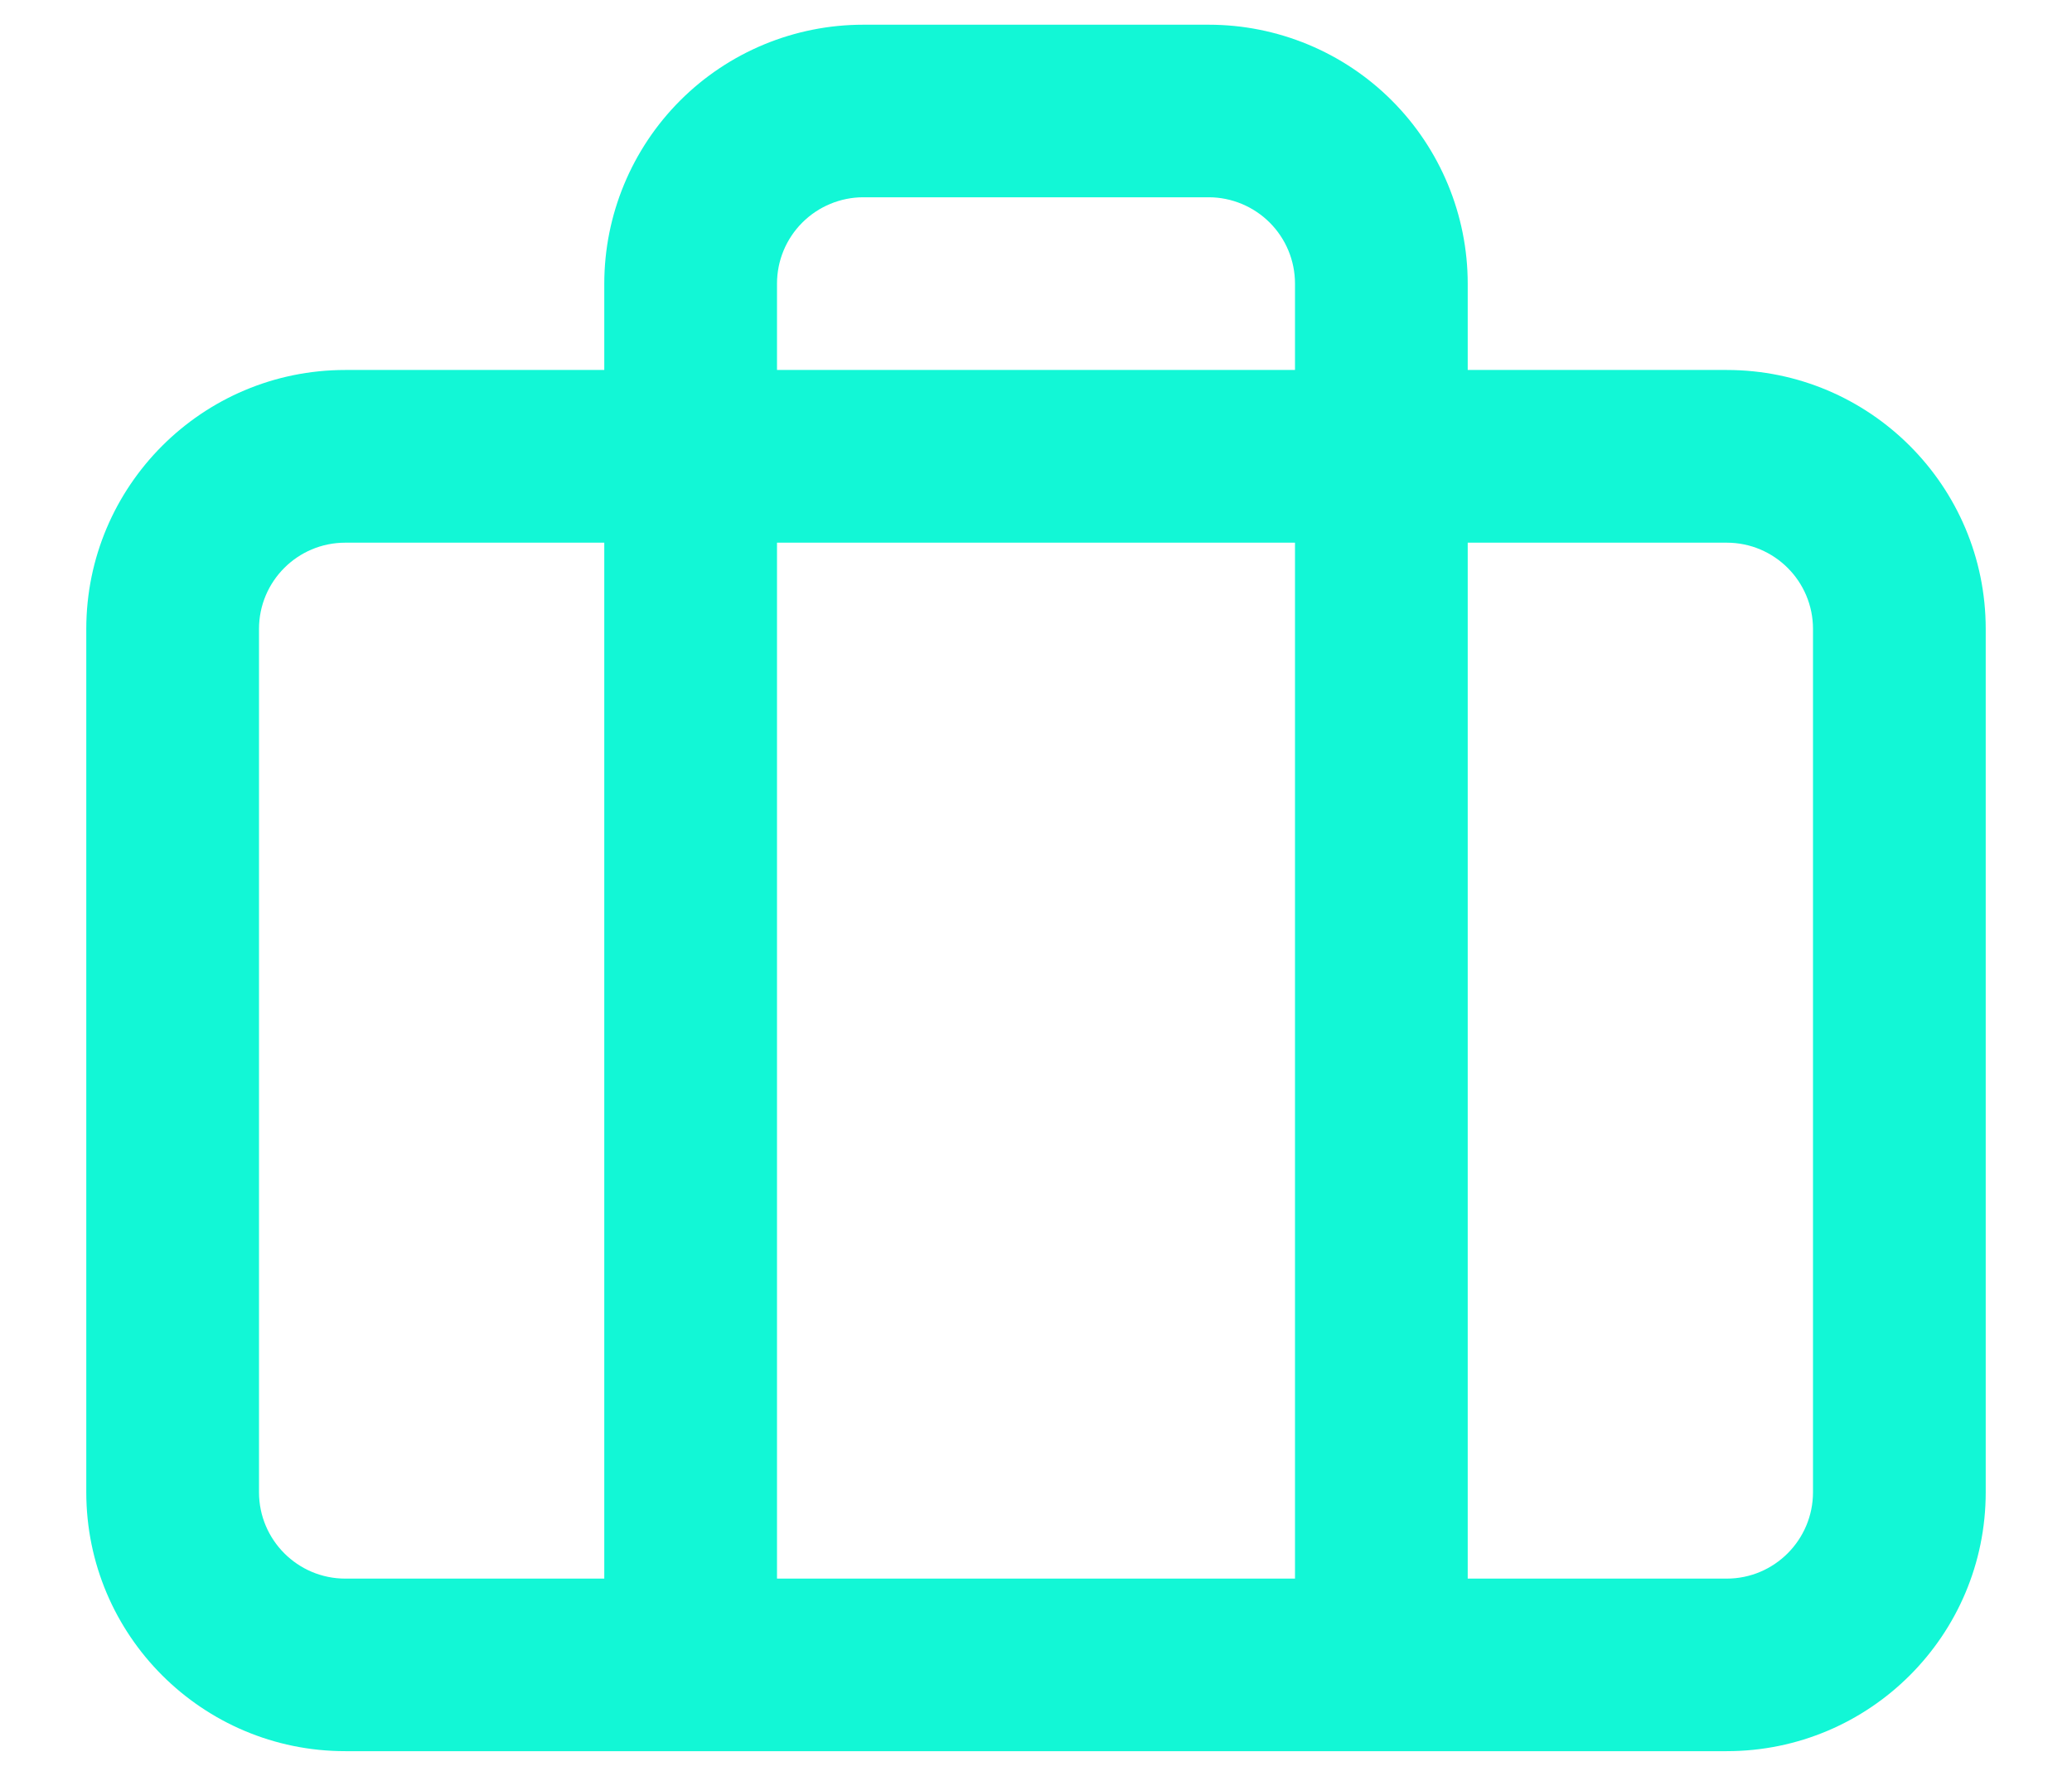
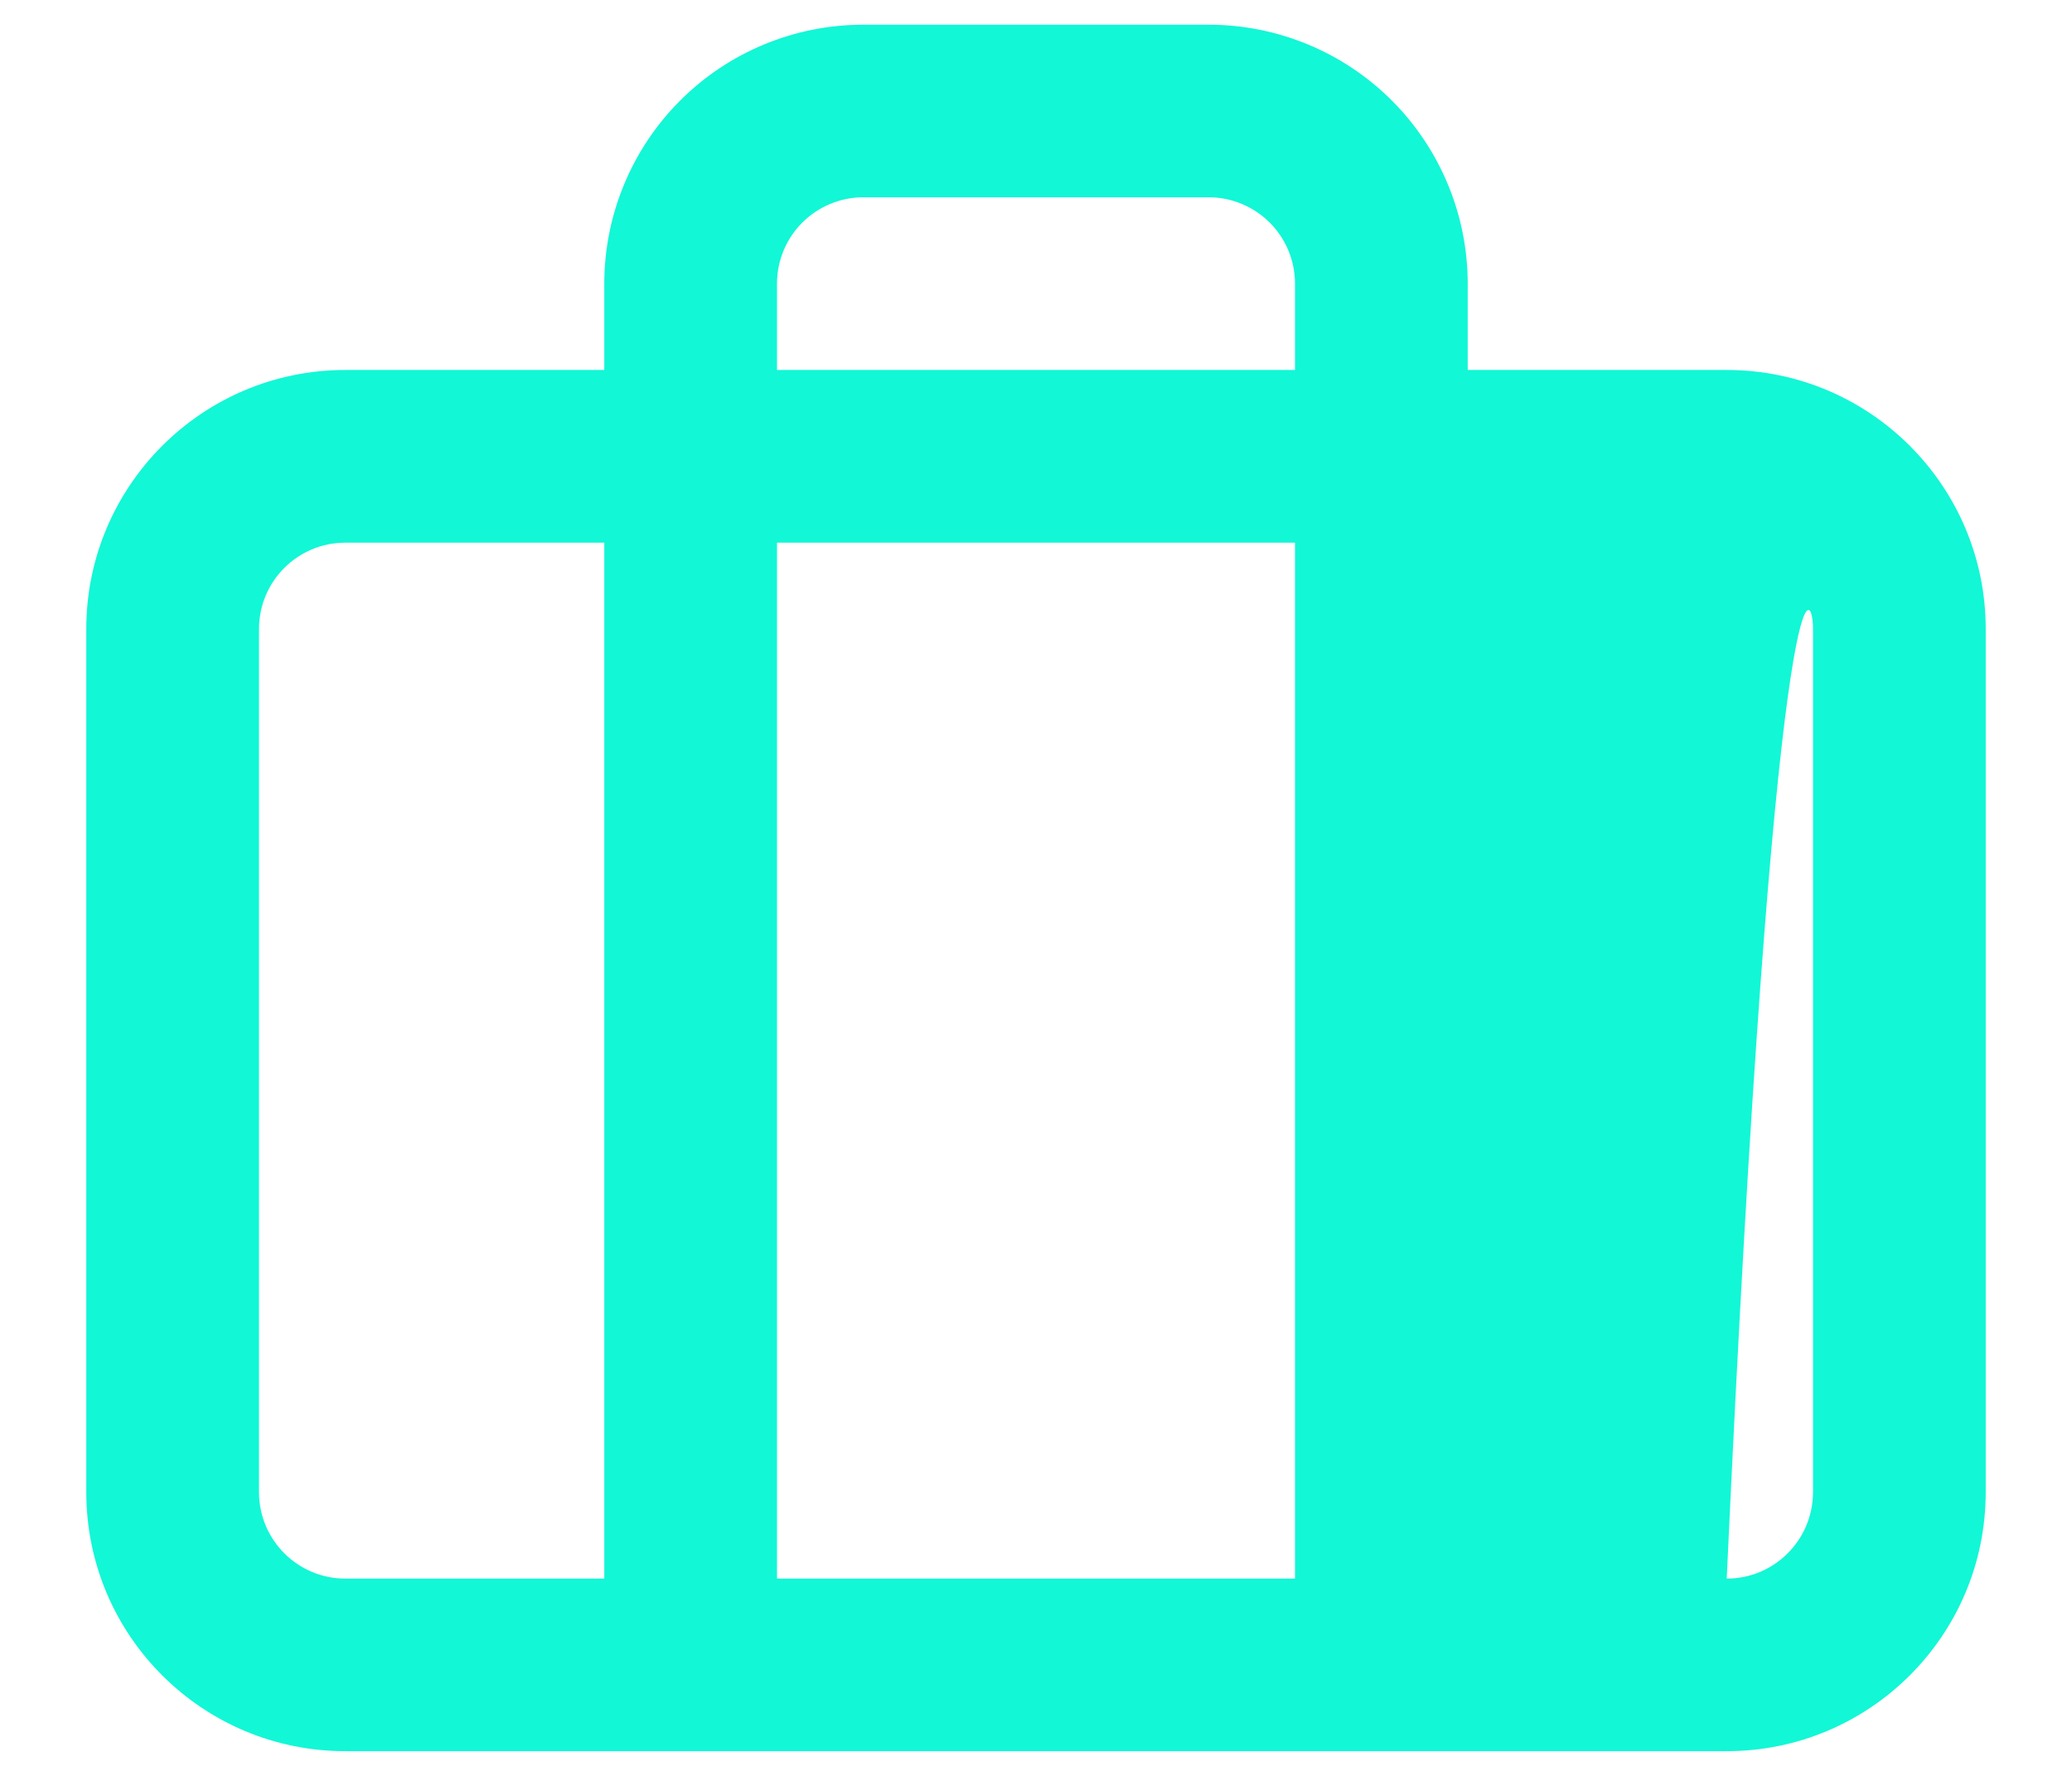
<svg xmlns="http://www.w3.org/2000/svg" width="14" height="12" viewBox="0 0 14 12" fill="none">
-   <path fill-rule="evenodd" clip-rule="evenodd" d="M5.833 0.167C5.369 0.167 4.924 0.351 4.596 0.679C4.268 1.007 4.083 1.453 4.083 1.917V2.5H2.333C1.367 2.5 0.583 3.284 0.583 4.25V10.083C0.583 11.05 1.367 11.833 2.333 11.833H11.667C12.633 11.833 13.417 11.05 13.417 10.083V4.25C13.417 3.284 12.633 2.5 11.667 2.5H9.917V1.917C9.917 1.453 9.732 1.007 9.404 0.679C9.076 0.351 8.631 0.167 8.167 0.167H5.833ZM8.75 2.5V1.917C8.75 1.762 8.689 1.614 8.579 1.504C8.47 1.395 8.321 1.333 8.167 1.333H5.833C5.679 1.333 5.53 1.395 5.421 1.504C5.311 1.614 5.25 1.762 5.25 1.917V2.5H8.75ZM5.25 3.667H8.75V10.667H5.25V3.667ZM4.083 3.667H2.333C2.011 3.667 1.75 3.928 1.75 4.25V10.083C1.75 10.405 2.011 10.667 2.333 10.667H4.083V3.667ZM9.917 10.667V3.667H11.667C11.989 3.667 12.25 3.928 12.25 4.25V10.083C12.25 10.405 11.989 10.667 11.667 10.667H9.917Z" fill="#12F7D6" />
+   <path fill-rule="evenodd" clip-rule="evenodd" d="M5.833 0.167C5.369 0.167 4.924 0.351 4.596 0.679C4.268 1.007 4.083 1.453 4.083 1.917V2.5H2.333C1.367 2.5 0.583 3.284 0.583 4.25V10.083C0.583 11.05 1.367 11.833 2.333 11.833H11.667C12.633 11.833 13.417 11.05 13.417 10.083V4.25C13.417 3.284 12.633 2.5 11.667 2.5H9.917V1.917C9.917 1.453 9.732 1.007 9.404 0.679C9.076 0.351 8.631 0.167 8.167 0.167H5.833ZM8.75 2.5V1.917C8.75 1.762 8.689 1.614 8.579 1.504C8.47 1.395 8.321 1.333 8.167 1.333H5.833C5.679 1.333 5.53 1.395 5.421 1.504C5.311 1.614 5.25 1.762 5.25 1.917V2.5H8.75ZM5.25 3.667H8.75V10.667H5.25V3.667ZM4.083 3.667H2.333C2.011 3.667 1.75 3.928 1.75 4.25V10.083C1.75 10.405 2.011 10.667 2.333 10.667H4.083V3.667ZM9.917 10.667H11.667C11.989 3.667 12.25 3.928 12.25 4.25V10.083C12.25 10.405 11.989 10.667 11.667 10.667H9.917Z" fill="#12F7D6" />
</svg>